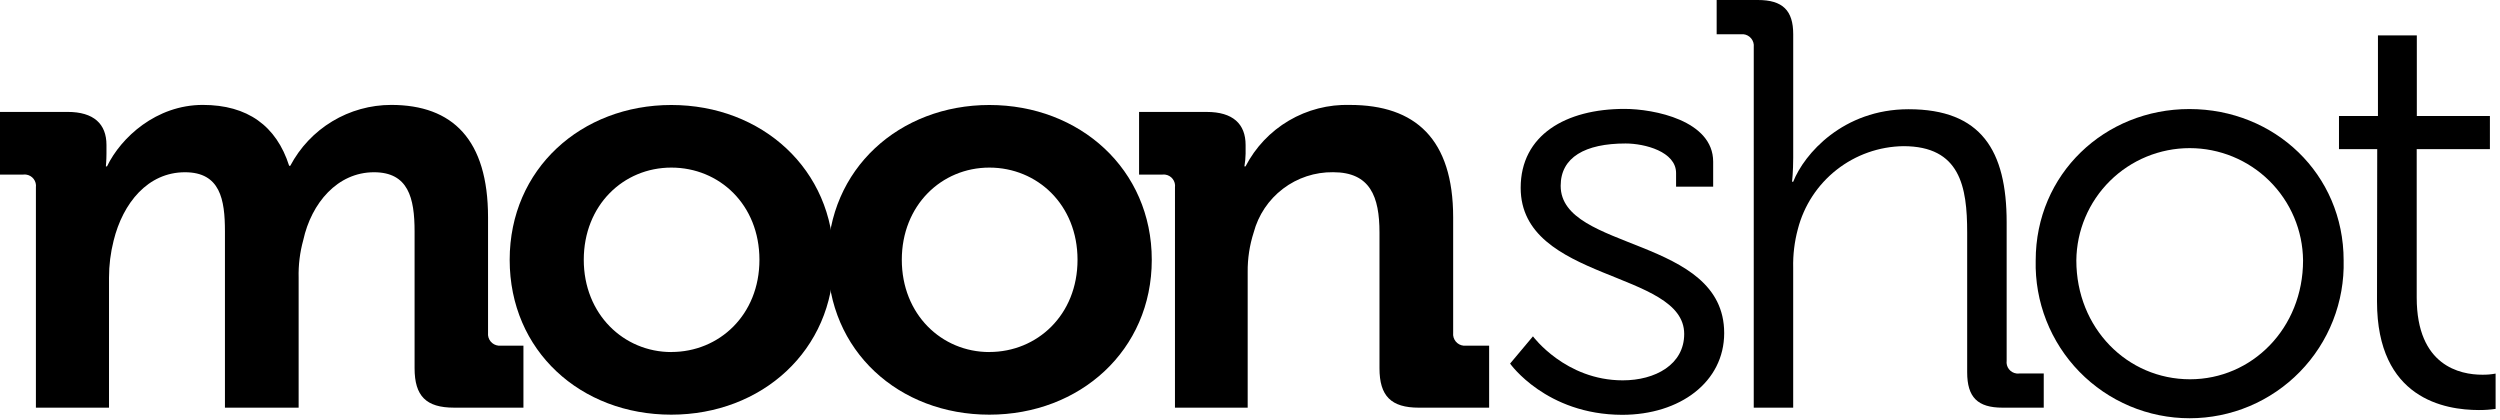
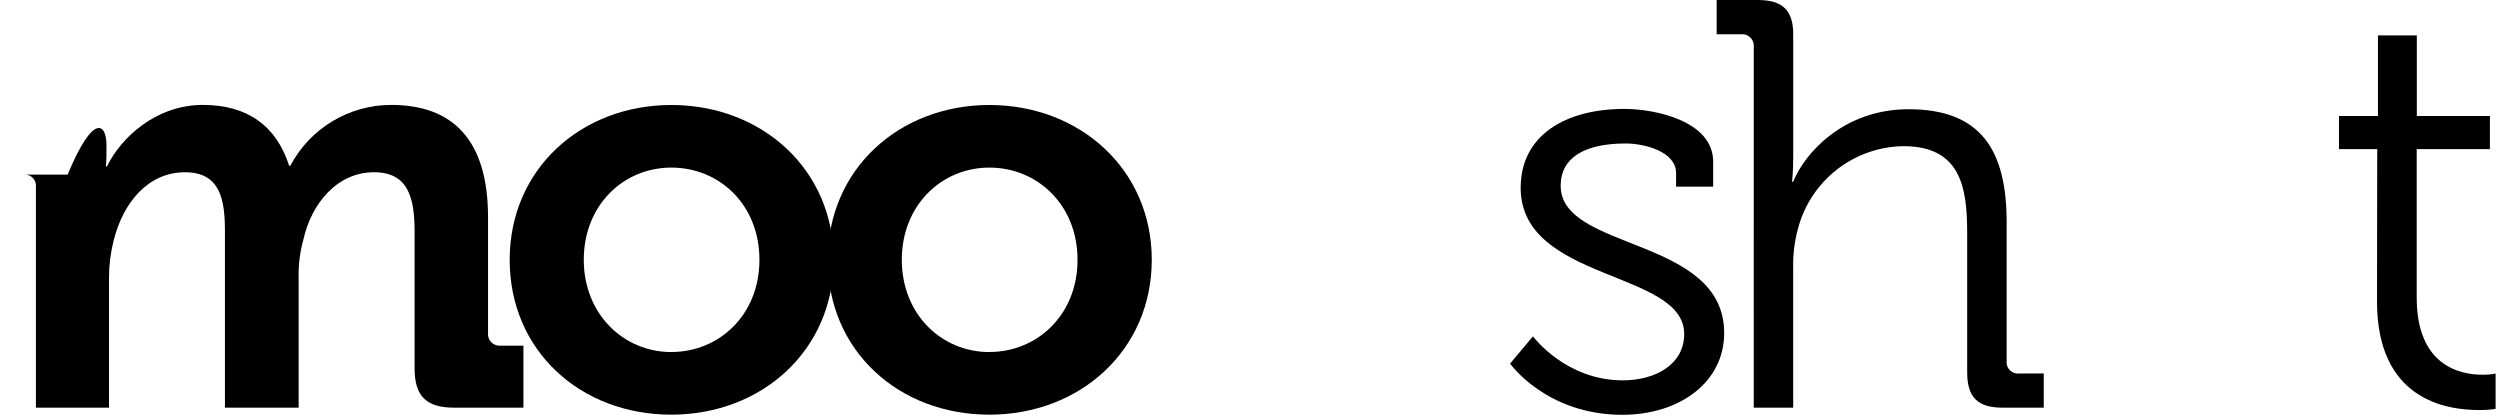
<svg xmlns="http://www.w3.org/2000/svg" width="262" height="44" viewBox="0 0 262 44" fill="none">
-   <path d="M3.763 19.632C3.804 19.319 3.718 19.002 3.526 18.751C3.333 18.501 3.049 18.337 2.735 18.296C2.633 18.283 2.529 18.283 2.427 18.296H0V11.729H7.088C9.822 11.729 11.158 12.984 11.158 15.192V16.101C11.158 16.766 11.096 17.437 11.096 17.437H11.215C12.677 14.401 16.384 10.995 21.252 10.995C25.93 10.995 28.966 13.185 30.303 17.375H30.421C31.438 15.45 32.959 13.839 34.823 12.715C36.686 11.591 38.821 10.996 40.998 10.995C47.439 10.995 51.147 14.639 51.147 22.782V34.887C51.13 35.047 51.145 35.207 51.191 35.361C51.236 35.514 51.312 35.657 51.413 35.781C51.514 35.905 51.638 36.008 51.779 36.084C51.919 36.16 52.074 36.207 52.233 36.224C52.316 36.233 52.401 36.233 52.484 36.224H54.856V42.722H47.577C44.656 42.722 43.448 41.505 43.448 38.588V24.25C43.448 20.724 42.783 18.052 39.195 18.052C35.369 18.052 32.634 21.276 31.781 25.165C31.426 26.452 31.263 27.784 31.297 29.118V42.722H23.574V24.25C23.574 20.906 23.084 18.052 19.384 18.052C15.495 18.052 12.879 21.276 11.907 25.221C11.585 26.493 11.423 27.799 11.424 29.111V42.726H3.763V19.632Z" fill="black" />
+   <path d="M3.763 19.632C3.804 19.319 3.718 19.002 3.526 18.751C3.333 18.501 3.049 18.337 2.735 18.296C2.633 18.283 2.529 18.283 2.427 18.296H0H7.088C9.822 11.729 11.158 12.984 11.158 15.192V16.101C11.158 16.766 11.096 17.437 11.096 17.437H11.215C12.677 14.401 16.384 10.995 21.252 10.995C25.93 10.995 28.966 13.185 30.303 17.375H30.421C31.438 15.45 32.959 13.839 34.823 12.715C36.686 11.591 38.821 10.996 40.998 10.995C47.439 10.995 51.147 14.639 51.147 22.782V34.887C51.13 35.047 51.145 35.207 51.191 35.361C51.236 35.514 51.312 35.657 51.413 35.781C51.514 35.905 51.638 36.008 51.779 36.084C51.919 36.16 52.074 36.207 52.233 36.224C52.316 36.233 52.401 36.233 52.484 36.224H54.856V42.722H47.577C44.656 42.722 43.448 41.505 43.448 38.588V24.25C43.448 20.724 42.783 18.052 39.195 18.052C35.369 18.052 32.634 21.276 31.781 25.165C31.426 26.452 31.263 27.784 31.297 29.118V42.722H23.574V24.25C23.574 20.906 23.084 18.052 19.384 18.052C15.495 18.052 12.879 21.276 11.907 25.221C11.585 26.493 11.423 27.799 11.424 29.111V42.726H3.763V19.632Z" fill="black" />
  <path d="M70.357 11.003C79.841 11.003 87.368 17.746 87.368 27.23C87.368 36.714 79.841 43.457 70.348 43.457C60.855 43.457 53.414 36.771 53.414 27.232C53.414 17.693 60.934 11.003 70.357 11.003V11.003ZM70.357 36.889C75.375 36.889 79.589 33.001 79.589 27.227C79.589 21.452 75.394 17.564 70.357 17.564C65.32 17.564 61.179 21.517 61.179 27.227C61.179 32.936 65.37 36.895 70.357 36.895V36.889Z" fill="black" />
  <path d="M103.686 11.003C113.163 11.003 120.706 17.746 120.706 27.23C120.706 36.714 113.179 43.457 103.686 43.457C94.194 43.457 86.75 36.771 86.75 27.232C86.75 17.693 94.277 11.003 103.686 11.003V11.003ZM103.686 36.889C108.704 36.889 112.925 33.001 112.925 27.227C112.925 21.452 108.704 17.564 103.686 17.564C98.668 17.564 94.509 21.517 94.509 27.227C94.509 32.936 98.668 36.895 103.686 36.895V36.889Z" fill="black" />
-   <path d="M123.138 19.634C123.179 19.321 123.094 19.005 122.901 18.754C122.709 18.503 122.425 18.34 122.111 18.298C122.009 18.285 121.905 18.285 121.803 18.298H119.375V11.731H126.468C129.204 11.731 130.539 12.986 130.539 15.194V16.103C130.532 16.551 130.49 16.998 130.414 17.44H130.531C131.562 15.444 133.136 13.78 135.072 12.641C137.007 11.501 139.226 10.931 141.471 10.997C148.339 10.997 152.291 14.579 152.291 22.784V34.89C152.274 35.049 152.289 35.209 152.335 35.362C152.38 35.516 152.456 35.658 152.557 35.783C152.657 35.907 152.781 36.01 152.922 36.086C153.063 36.162 153.217 36.209 153.376 36.226C153.459 36.235 153.544 36.235 153.627 36.226H156.061V42.724H148.704C145.786 42.724 144.57 41.508 144.57 38.59V24.37C144.57 20.607 143.598 18.048 139.709 18.048C137.815 18.024 135.968 18.633 134.46 19.778C132.952 20.924 131.869 22.54 131.384 24.37C130.955 25.706 130.743 27.102 130.757 28.505V42.724H123.136L123.138 19.634Z" fill="black" />
  <path d="M160.654 35.248C160.654 35.248 164.058 39.86 170.062 39.86C173.466 39.86 176.504 38.213 176.504 34.999C176.504 28.312 159.367 29.529 159.367 19.681C159.367 14.148 164.103 11.413 170.244 11.413C173.343 11.413 179.54 12.631 179.54 16.946V19.562H175.653V18.135C175.653 15.89 172.367 15.037 170.366 15.037C166.112 15.037 163.558 16.491 163.558 19.472C163.558 26.34 180.695 24.759 180.695 34.908C180.695 40.014 176.083 43.473 170 43.473C162.022 43.454 158.258 38.104 158.258 38.104L160.654 35.248Z" fill="black" />
  <path d="M183.794 4.924C183.811 4.765 183.796 4.604 183.751 4.451C183.705 4.298 183.63 4.155 183.529 4.031C183.429 3.907 183.304 3.804 183.164 3.728C183.024 3.652 182.87 3.605 182.711 3.588C182.627 3.58 182.543 3.58 182.459 3.588H179.906V0H184.222C186.83 0 187.929 1.098 187.929 3.588V16.534C187.929 17.933 187.809 19.043 187.809 19.043H187.929C189.083 16.127 193.16 11.447 200.022 11.447C207.624 11.447 210.297 15.764 210.297 23.296V37.804C210.276 37.96 210.287 38.117 210.327 38.269C210.368 38.42 210.438 38.562 210.534 38.686C210.629 38.81 210.748 38.914 210.884 38.992C211.019 39.07 211.169 39.121 211.325 39.141C211.427 39.154 211.531 39.154 211.633 39.141H214.184V42.723H209.867C207.252 42.723 206.16 41.631 206.16 39.016V24.369C206.16 19.57 205.434 15.318 199.474 15.318C196.934 15.354 194.475 16.223 192.477 17.793C190.479 19.363 189.052 21.545 188.416 24.005C188.059 25.332 187.894 26.703 187.926 28.076V42.723H183.792L183.794 4.924Z" fill="black" />
-   <path d="M229.449 11.428C238.381 11.428 245.613 18.236 245.613 27.291C245.667 29.444 245.289 31.585 244.502 33.59C243.715 35.594 242.535 37.421 241.031 38.962C239.527 40.503 237.73 41.728 235.746 42.565C233.762 43.401 231.63 43.832 229.477 43.832C227.324 43.832 225.192 43.401 223.208 42.565C221.224 41.728 219.427 40.503 217.923 38.962C216.42 37.421 215.24 35.594 214.453 33.59C213.666 31.585 213.288 29.444 213.341 27.291C213.341 18.233 220.573 11.428 229.449 11.428V11.428ZM229.512 39.748C236.017 39.748 241.361 34.398 241.361 27.291C241.331 24.16 240.066 21.168 237.841 18.964C235.616 16.761 232.612 15.524 229.48 15.524C226.349 15.524 223.345 16.761 221.12 18.964C218.895 21.168 217.63 24.16 217.6 27.291C217.602 34.398 222.944 39.748 229.512 39.748Z" fill="black" />
  <path d="M249.133 15.626H245.125V12.157H249.209V3.708H253.283V12.157H260.942V15.626H253.271V31.185C253.271 38.355 257.832 39.27 260.14 39.27C260.609 39.278 261.077 39.238 261.539 39.152V42.852C260.957 42.936 260.369 42.976 259.782 42.972C256.248 42.968 249.111 41.814 249.111 31.603L249.133 15.626Z" fill="black" />
</svg>